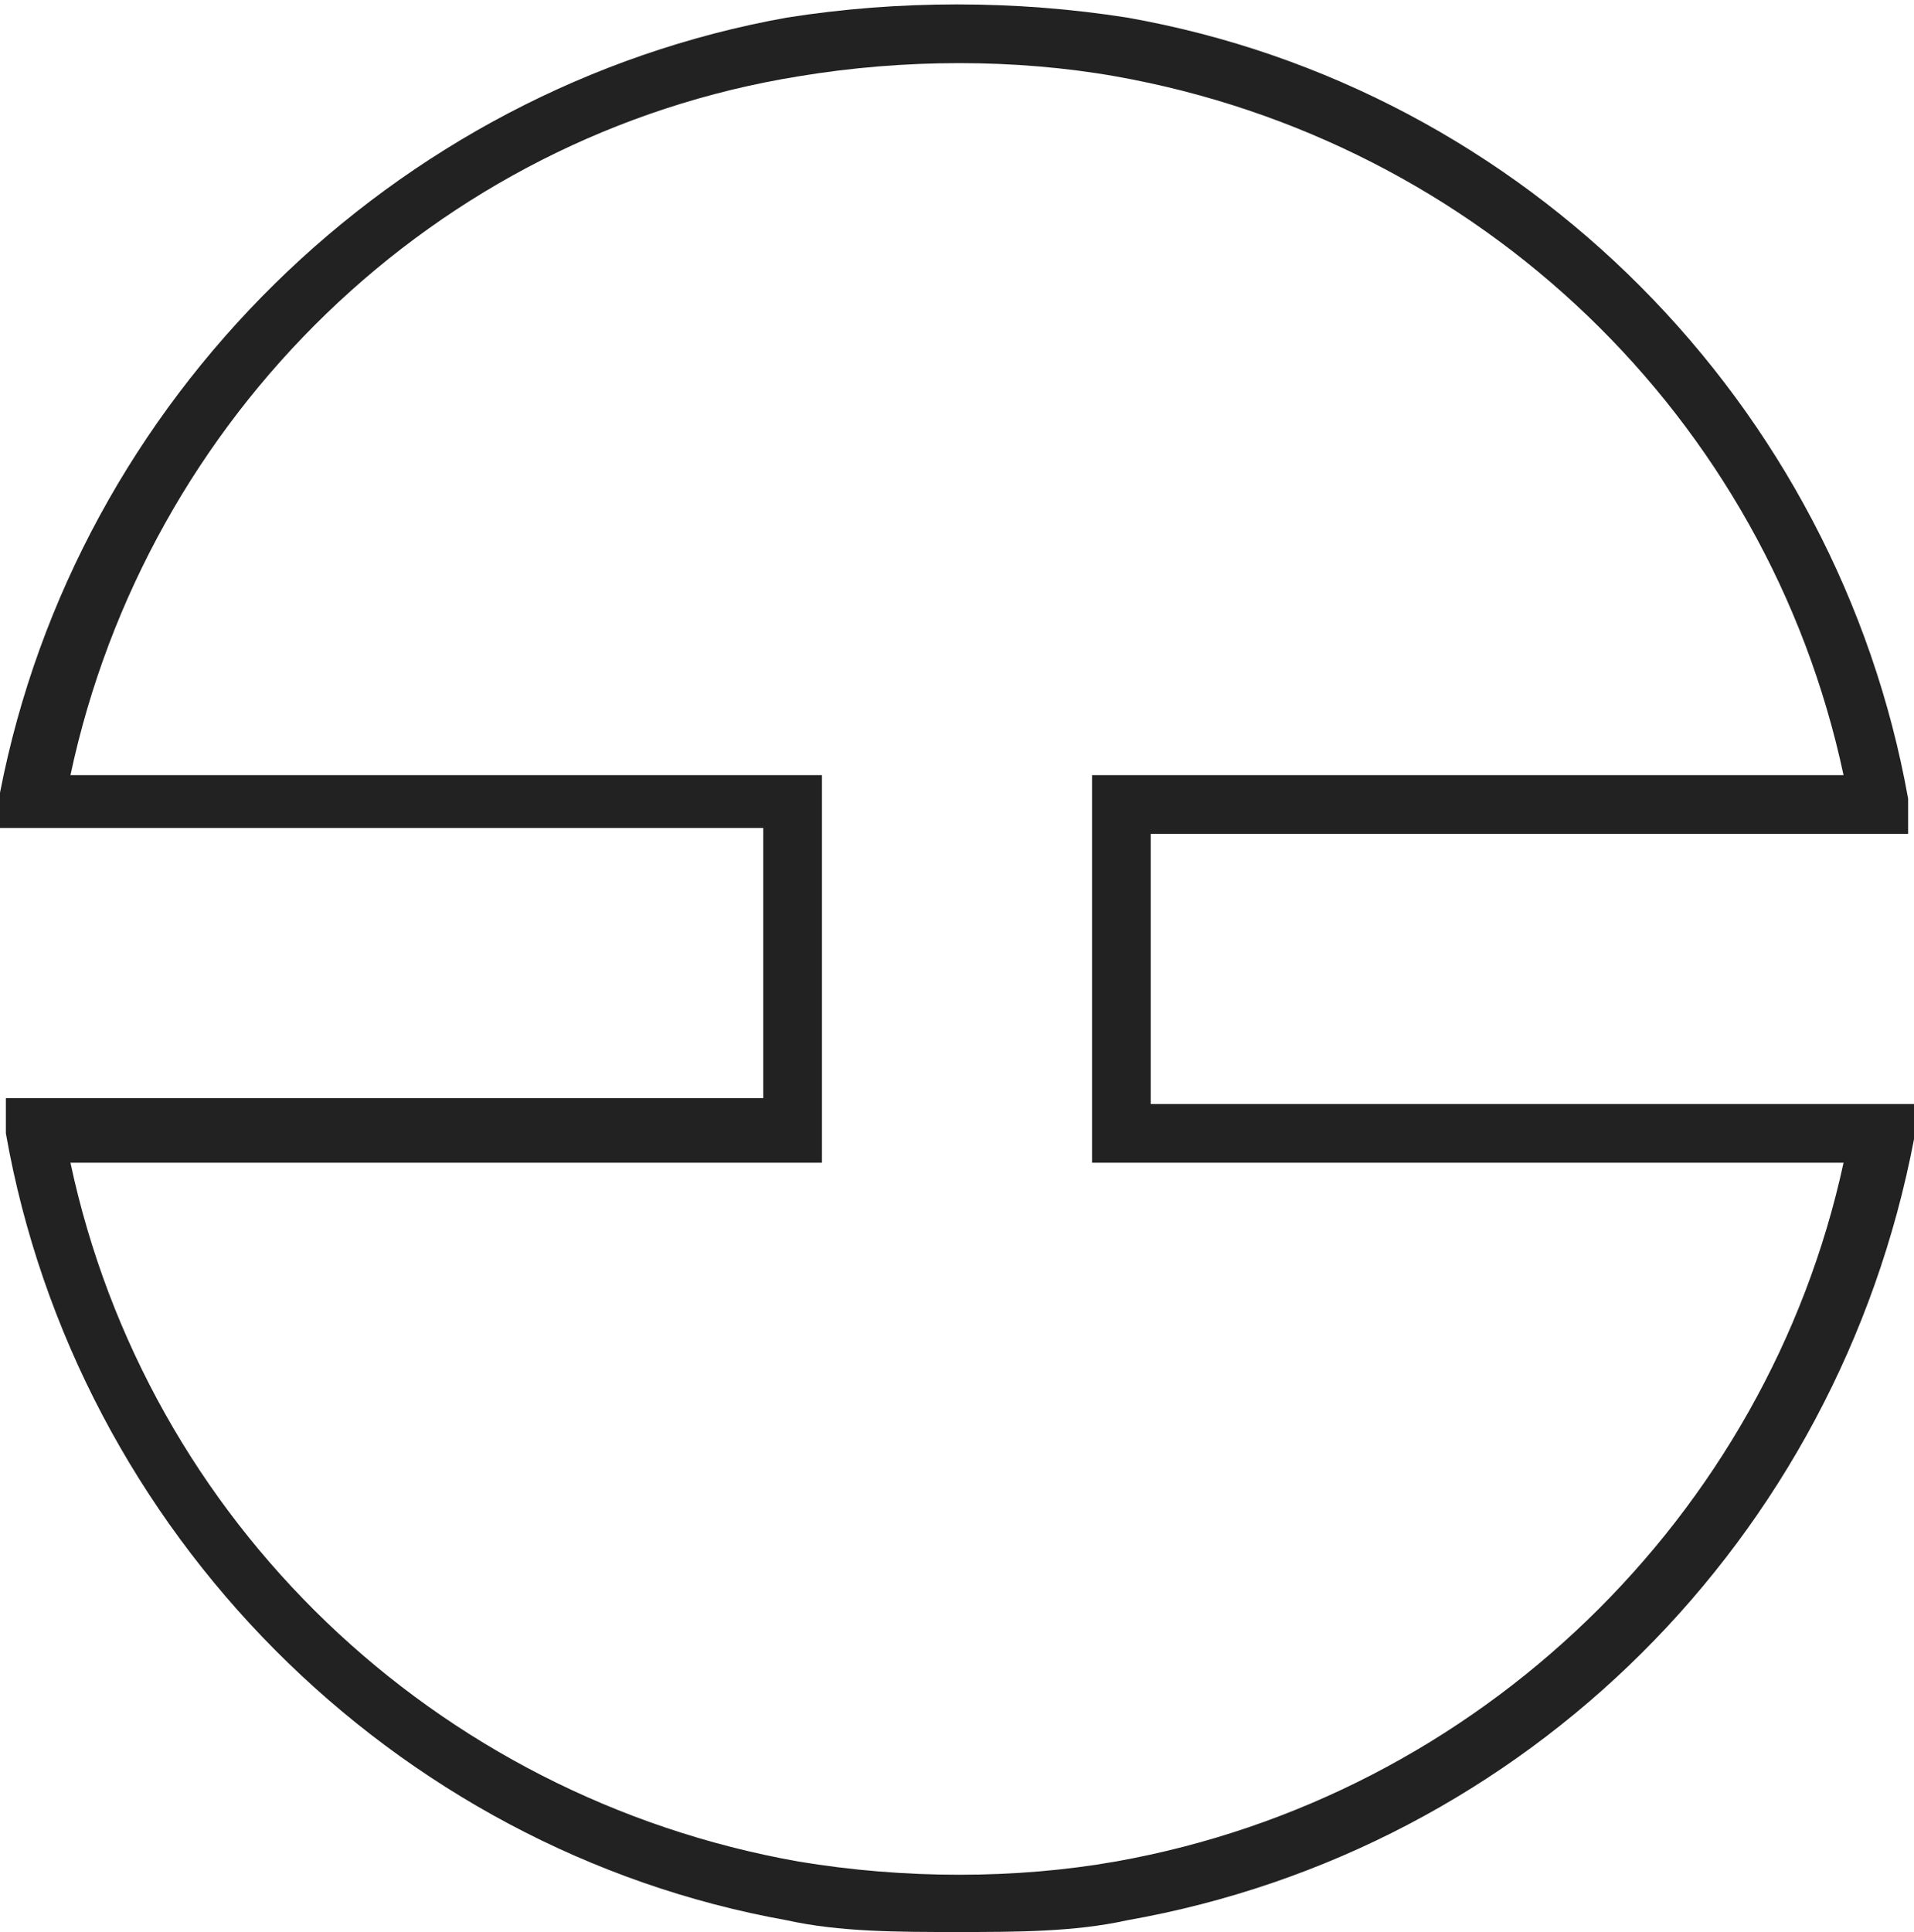
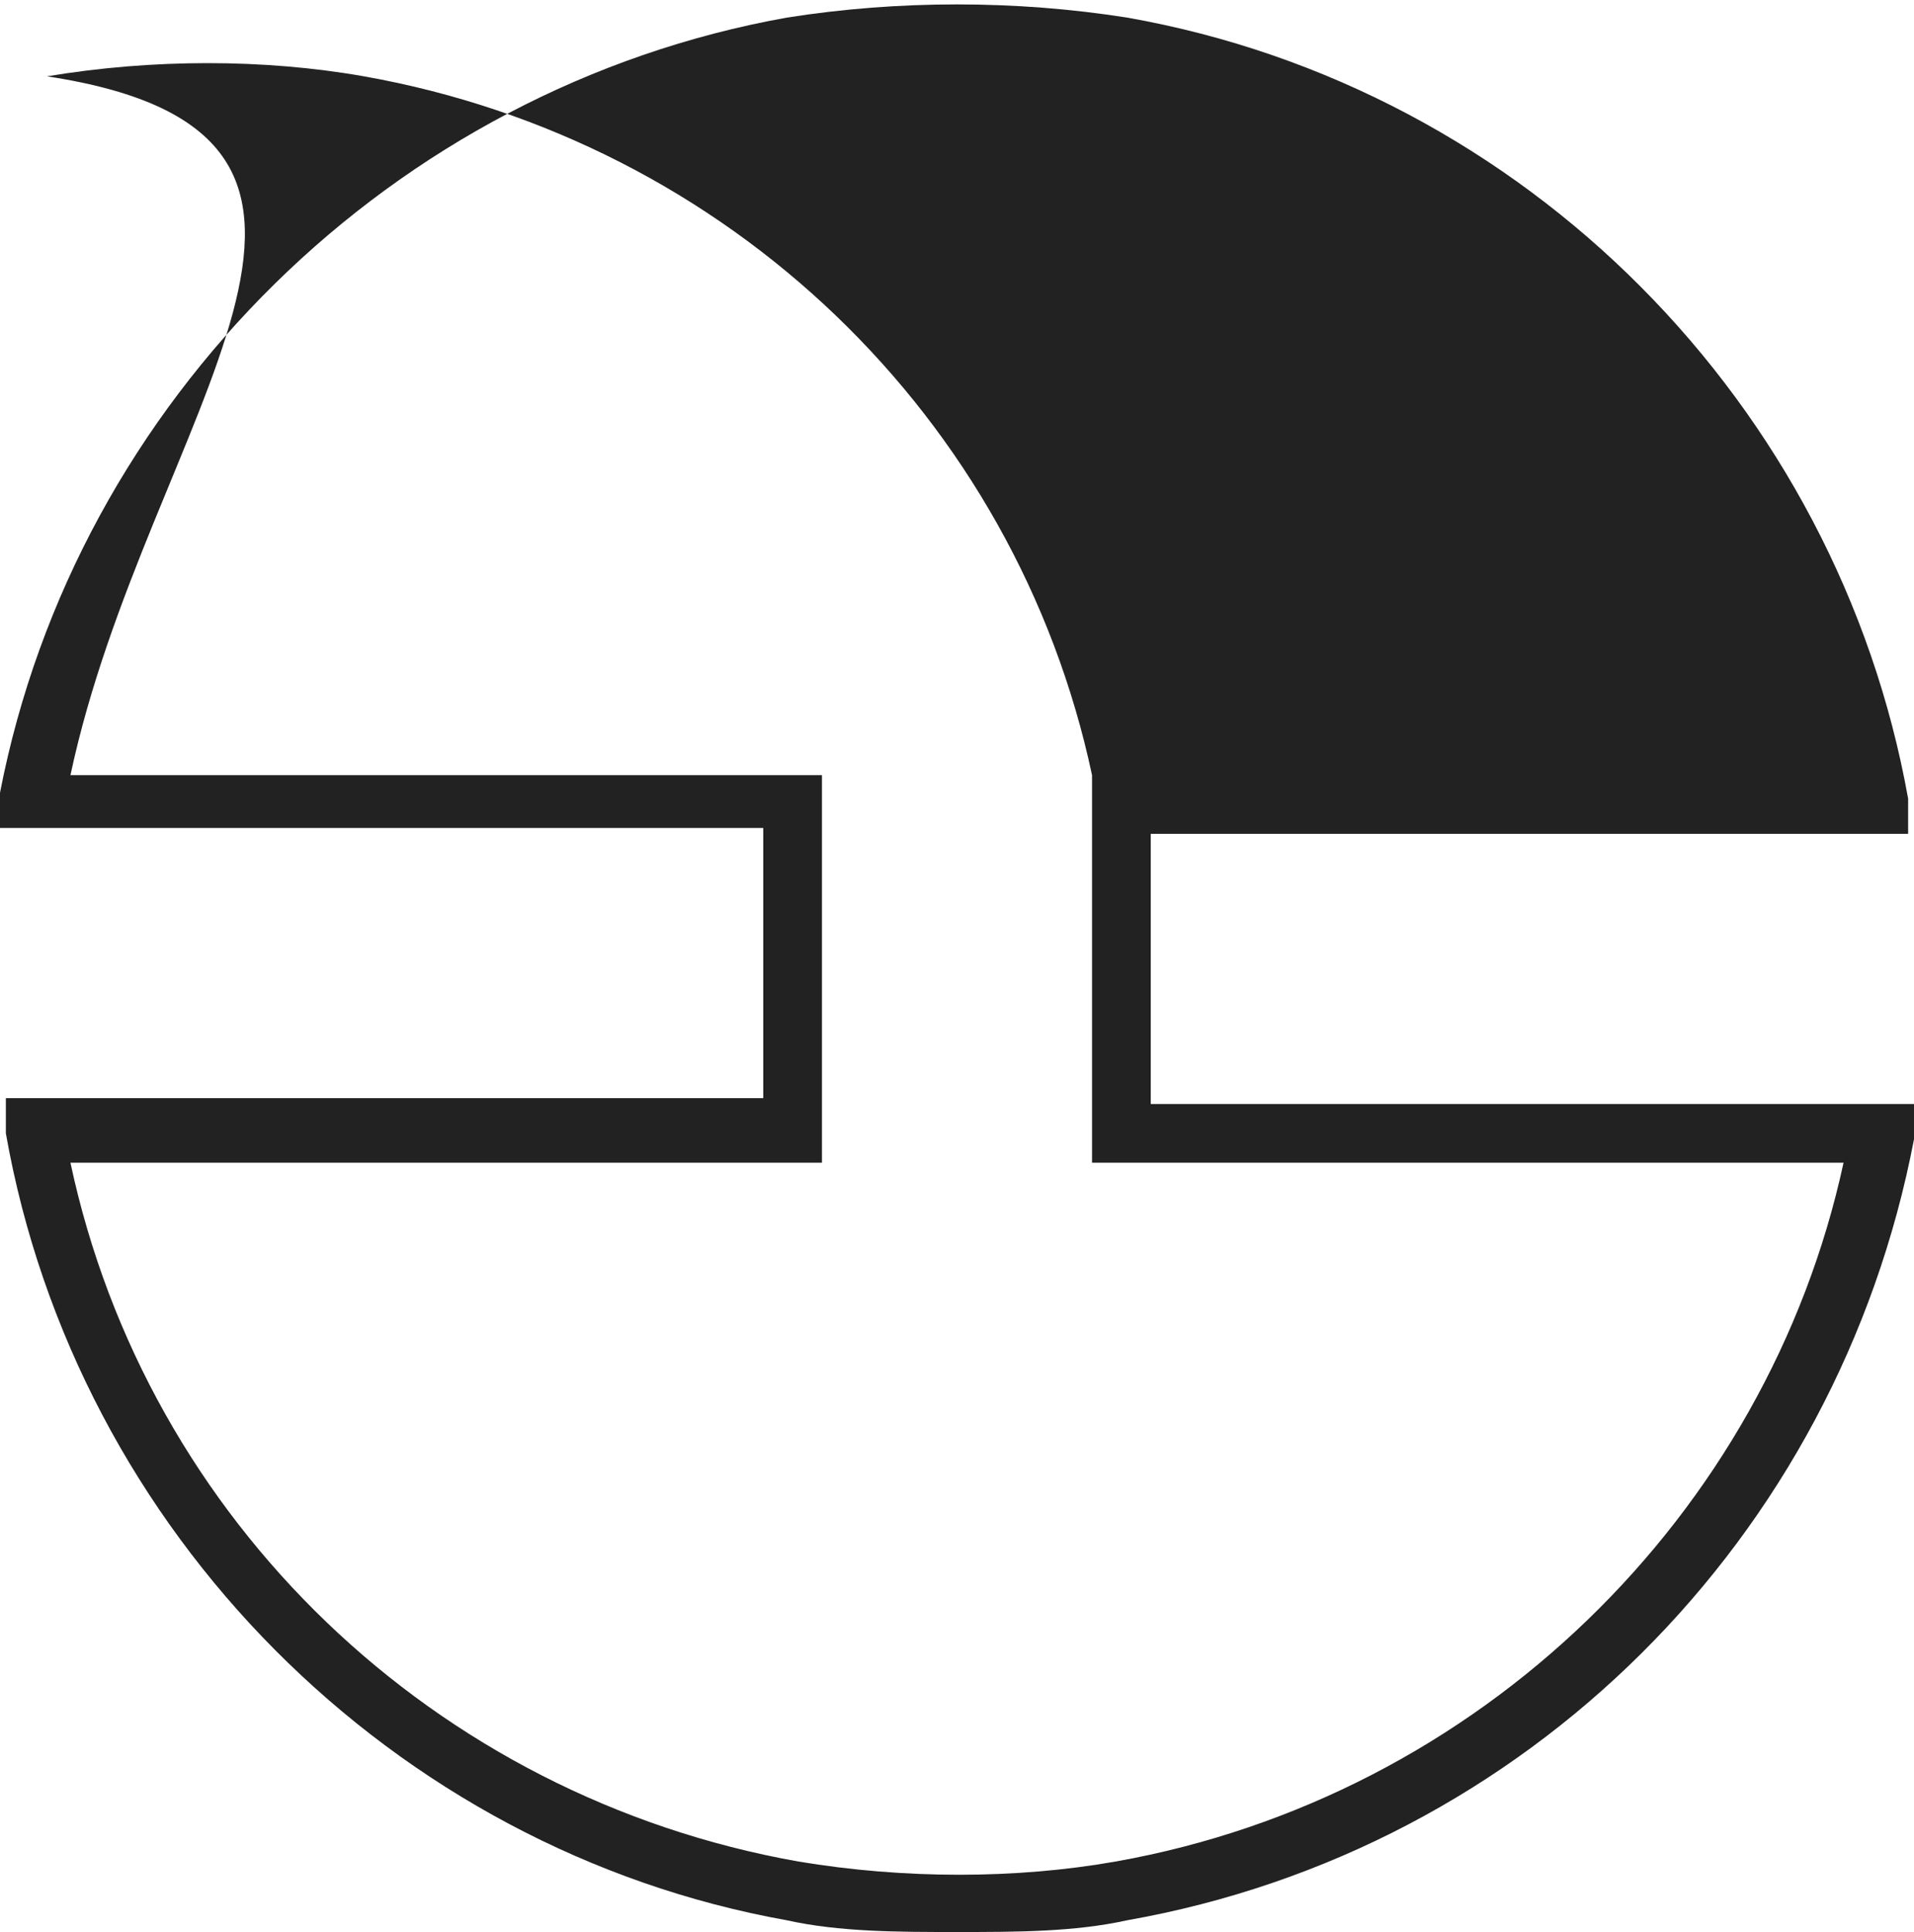
<svg xmlns="http://www.w3.org/2000/svg" id="Layer_2" version="1.1" viewBox="0 0 32.6 32.9">
  <defs>
    <style>
      .st0 {
        fill: #222;
      }
    </style>
  </defs>
-   <path class="st0" d="M16.3,32.9c-1,0-2,0-2.9-.2C6.7,31.5,1.3,26.1.1,19.3v-.6c-.1,0,12.9,0,12.9,0v-4.6H0v-.6C1.3,6.8,6.7,1.5,13.4.3c1.9-.3,3.9-.3,5.8,0,6.8,1.2,12.1,6.6,13.3,13.3v.6c.1,0-12.9,0-12.9,0v4.6h13v.6c-1.3,6.8-6.6,12.1-13.4,13.3-.9.2-1.9.2-2.9.2ZM1.2,19.8c1.3,6.1,6.2,10.8,12.4,11.9,1.8.3,3.7.3,5.4,0,6.2-1.1,11.1-5.9,12.4-11.9h-12.8v-6.6h12.8c-1.3-6.1-6.2-10.8-12.4-11.9-1.7-.3-3.6-.3-5.4,0C7.4,2.3,2.5,7.1,1.2,13.2h12.8v6.6H1.2Z" />
+   <path class="st0" d="M16.3,32.9c-1,0-2,0-2.9-.2C6.7,31.5,1.3,26.1.1,19.3v-.6c-.1,0,12.9,0,12.9,0v-4.6H0v-.6C1.3,6.8,6.7,1.5,13.4.3c1.9-.3,3.9-.3,5.8,0,6.8,1.2,12.1,6.6,13.3,13.3v.6c.1,0-12.9,0-12.9,0v4.6h13v.6c-1.3,6.8-6.6,12.1-13.4,13.3-.9.2-1.9.2-2.9.2ZM1.2,19.8c1.3,6.1,6.2,10.8,12.4,11.9,1.8.3,3.7.3,5.4,0,6.2-1.1,11.1-5.9,12.4-11.9h-12.8v-6.6c-1.3-6.1-6.2-10.8-12.4-11.9-1.7-.3-3.6-.3-5.4,0C7.4,2.3,2.5,7.1,1.2,13.2h12.8v6.6H1.2Z" />
</svg>